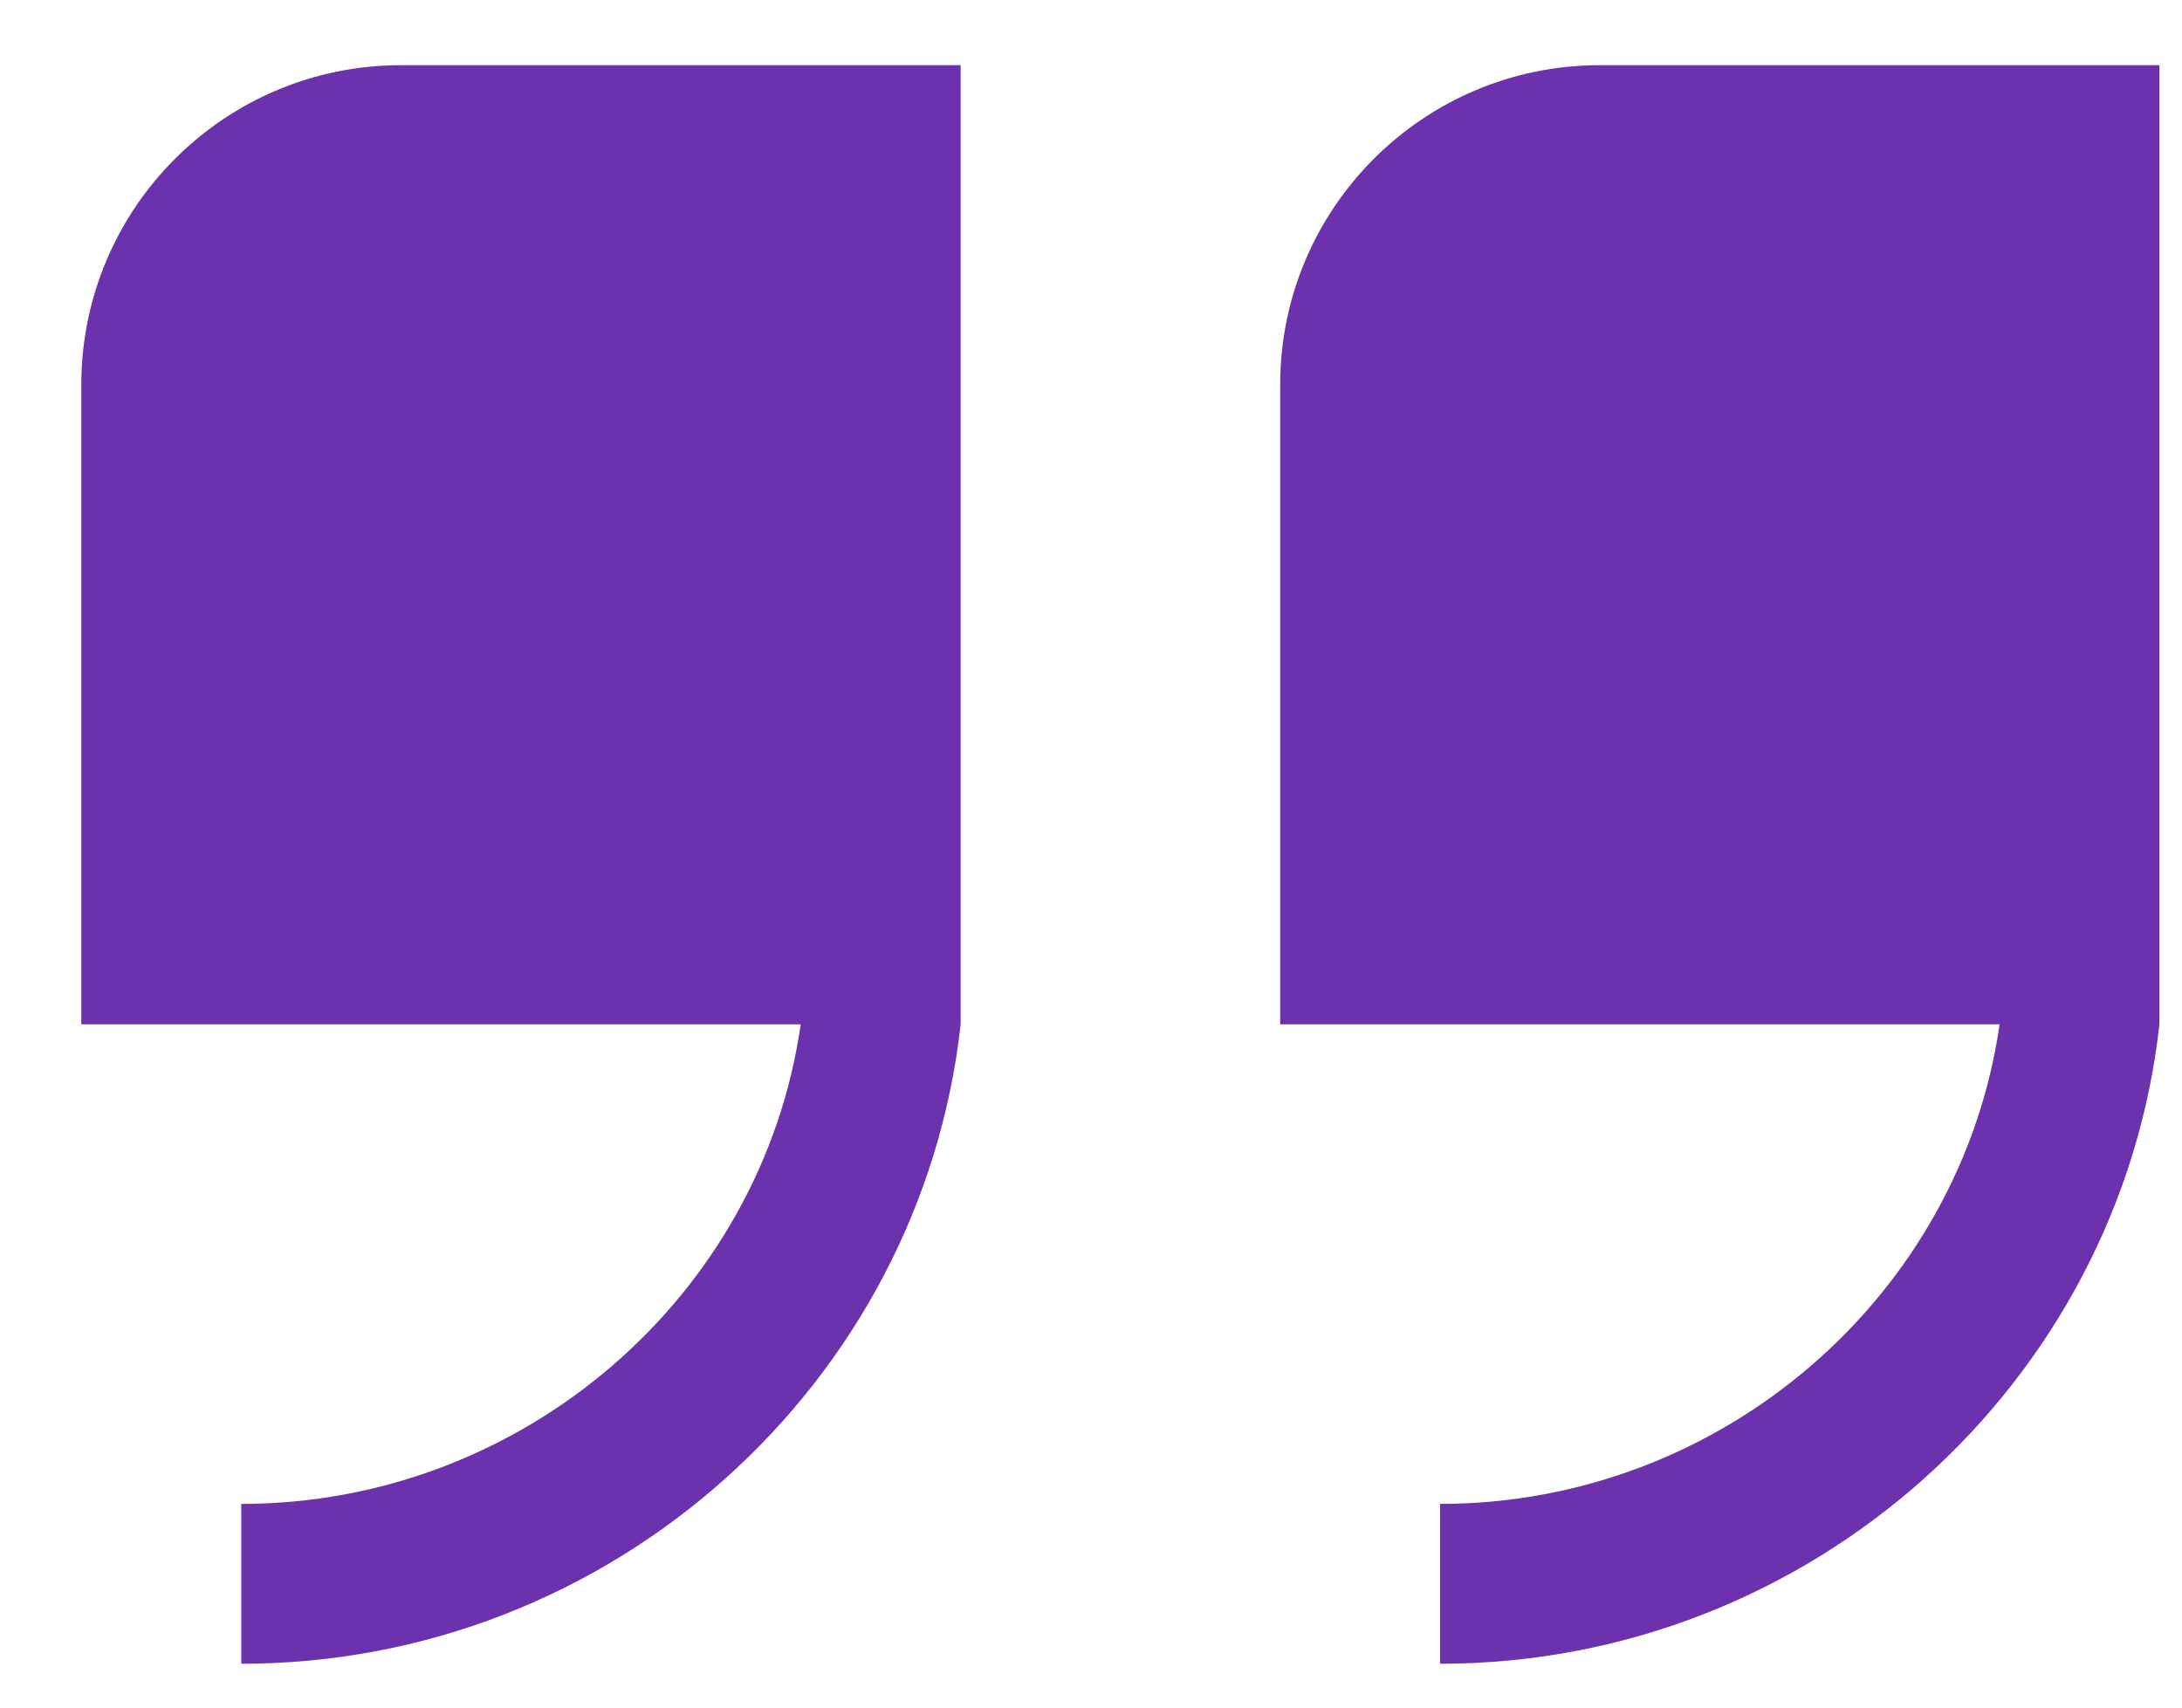
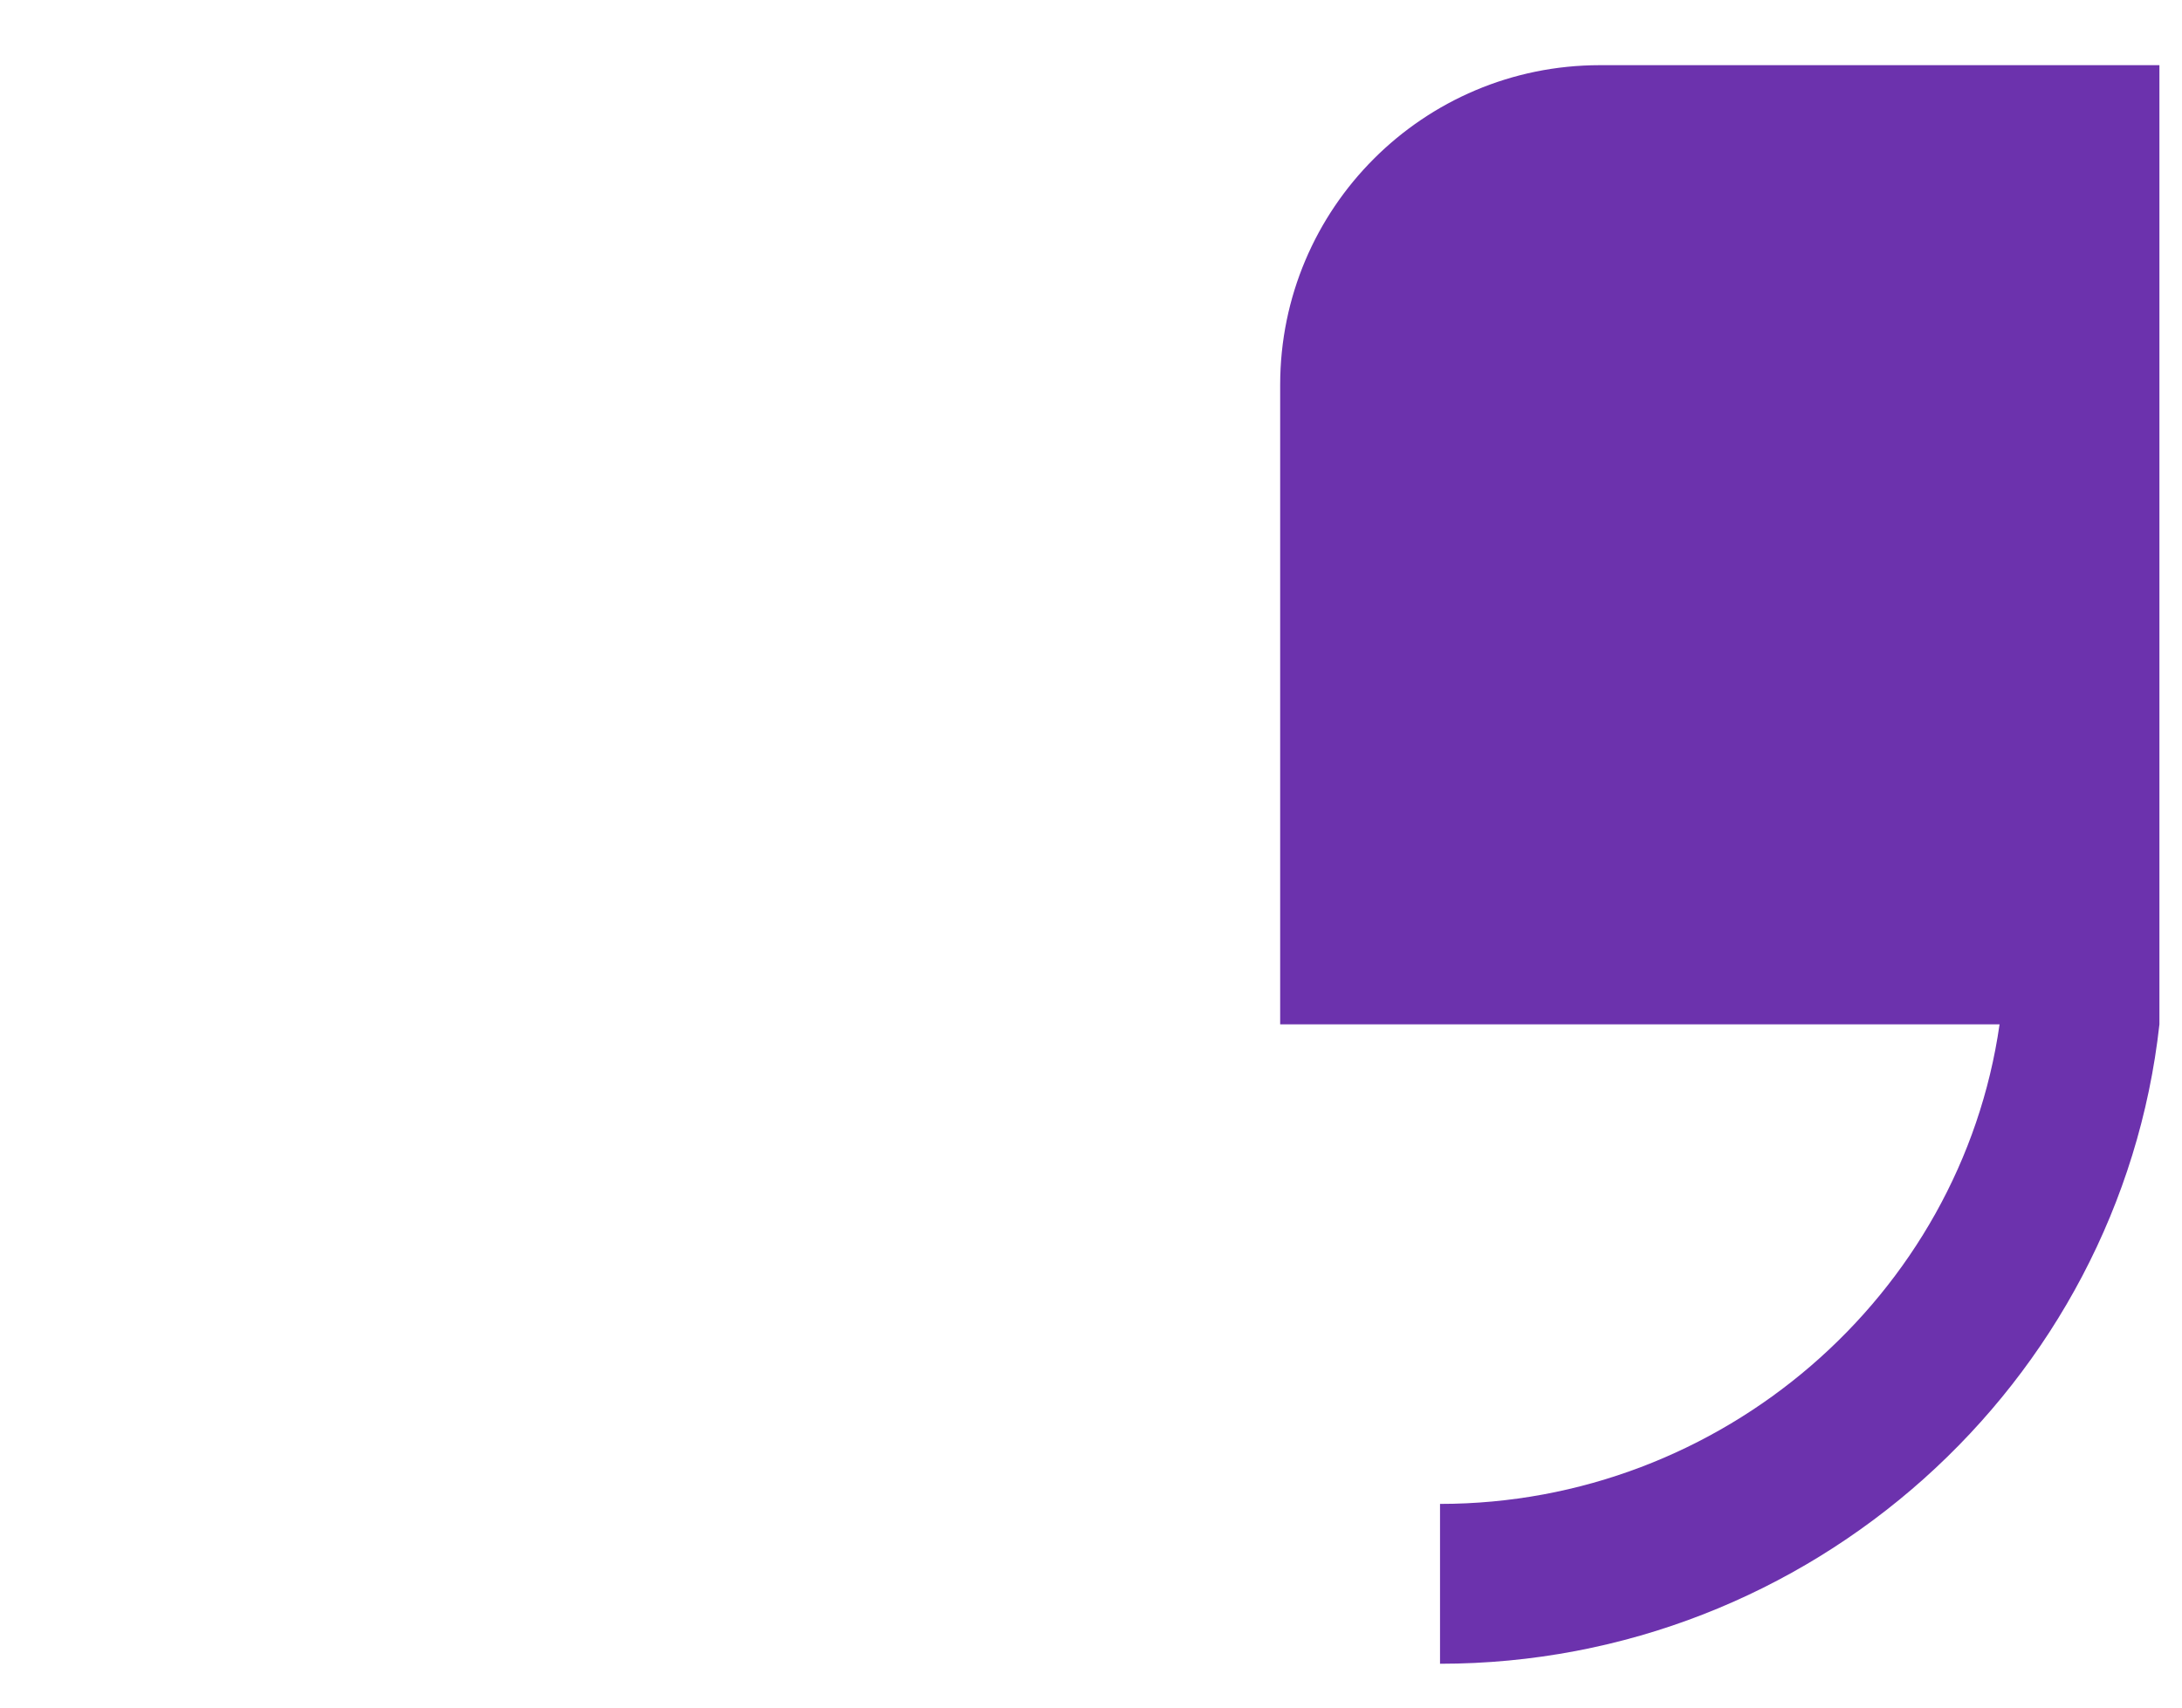
<svg xmlns="http://www.w3.org/2000/svg" width="23" height="18" viewBox="0 0 23 18" fill="none">
-   <path d="M0.857 4.058C0.857 2.196 2.366 0.687 4.228 0.687H10.126V10.798C9.707 14.589 6.446 17.538 2.543 17.538V15.853C5.514 15.853 8.032 13.656 8.44 10.798H0.857V4.058Z" fill="#6C32AD" />
  <path d="M13.494 4.057C13.494 2.196 15.003 0.687 16.864 0.687H22.762V10.798C22.343 14.589 19.082 17.538 15.179 17.538V15.853C18.15 15.853 20.668 13.656 21.077 10.798H13.494V4.057Z" fill="#6C32AD" />
</svg>